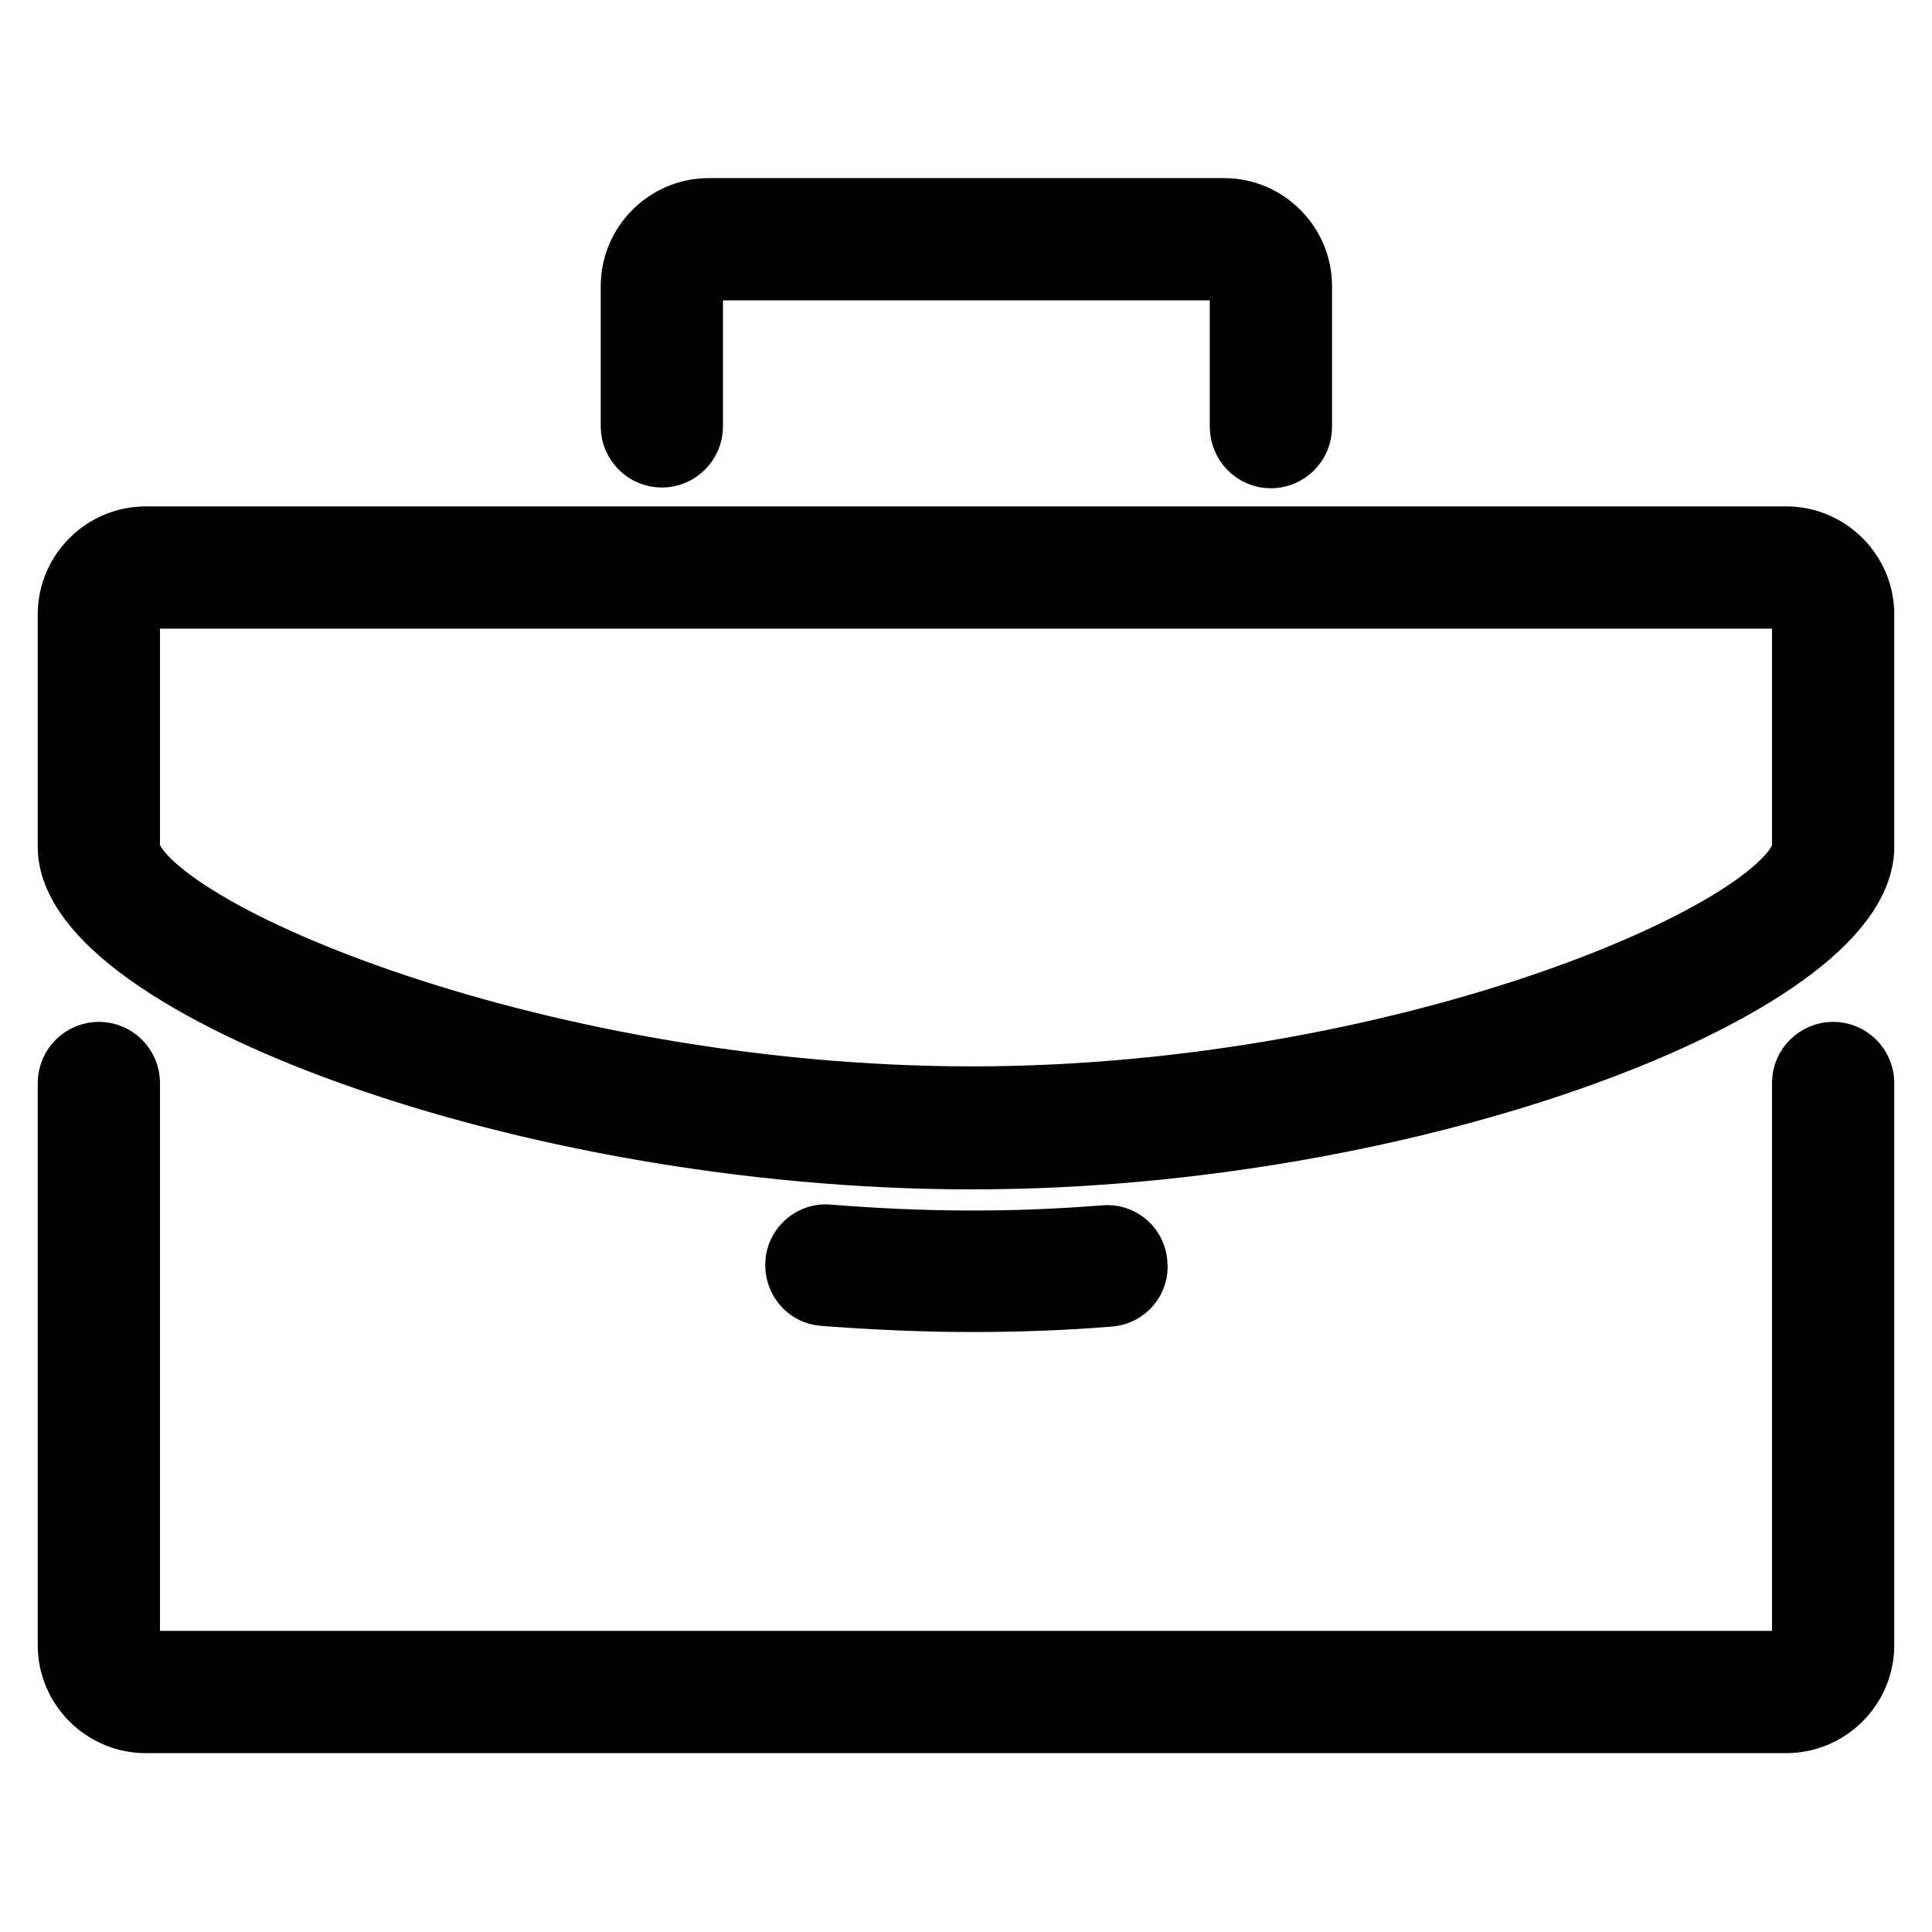
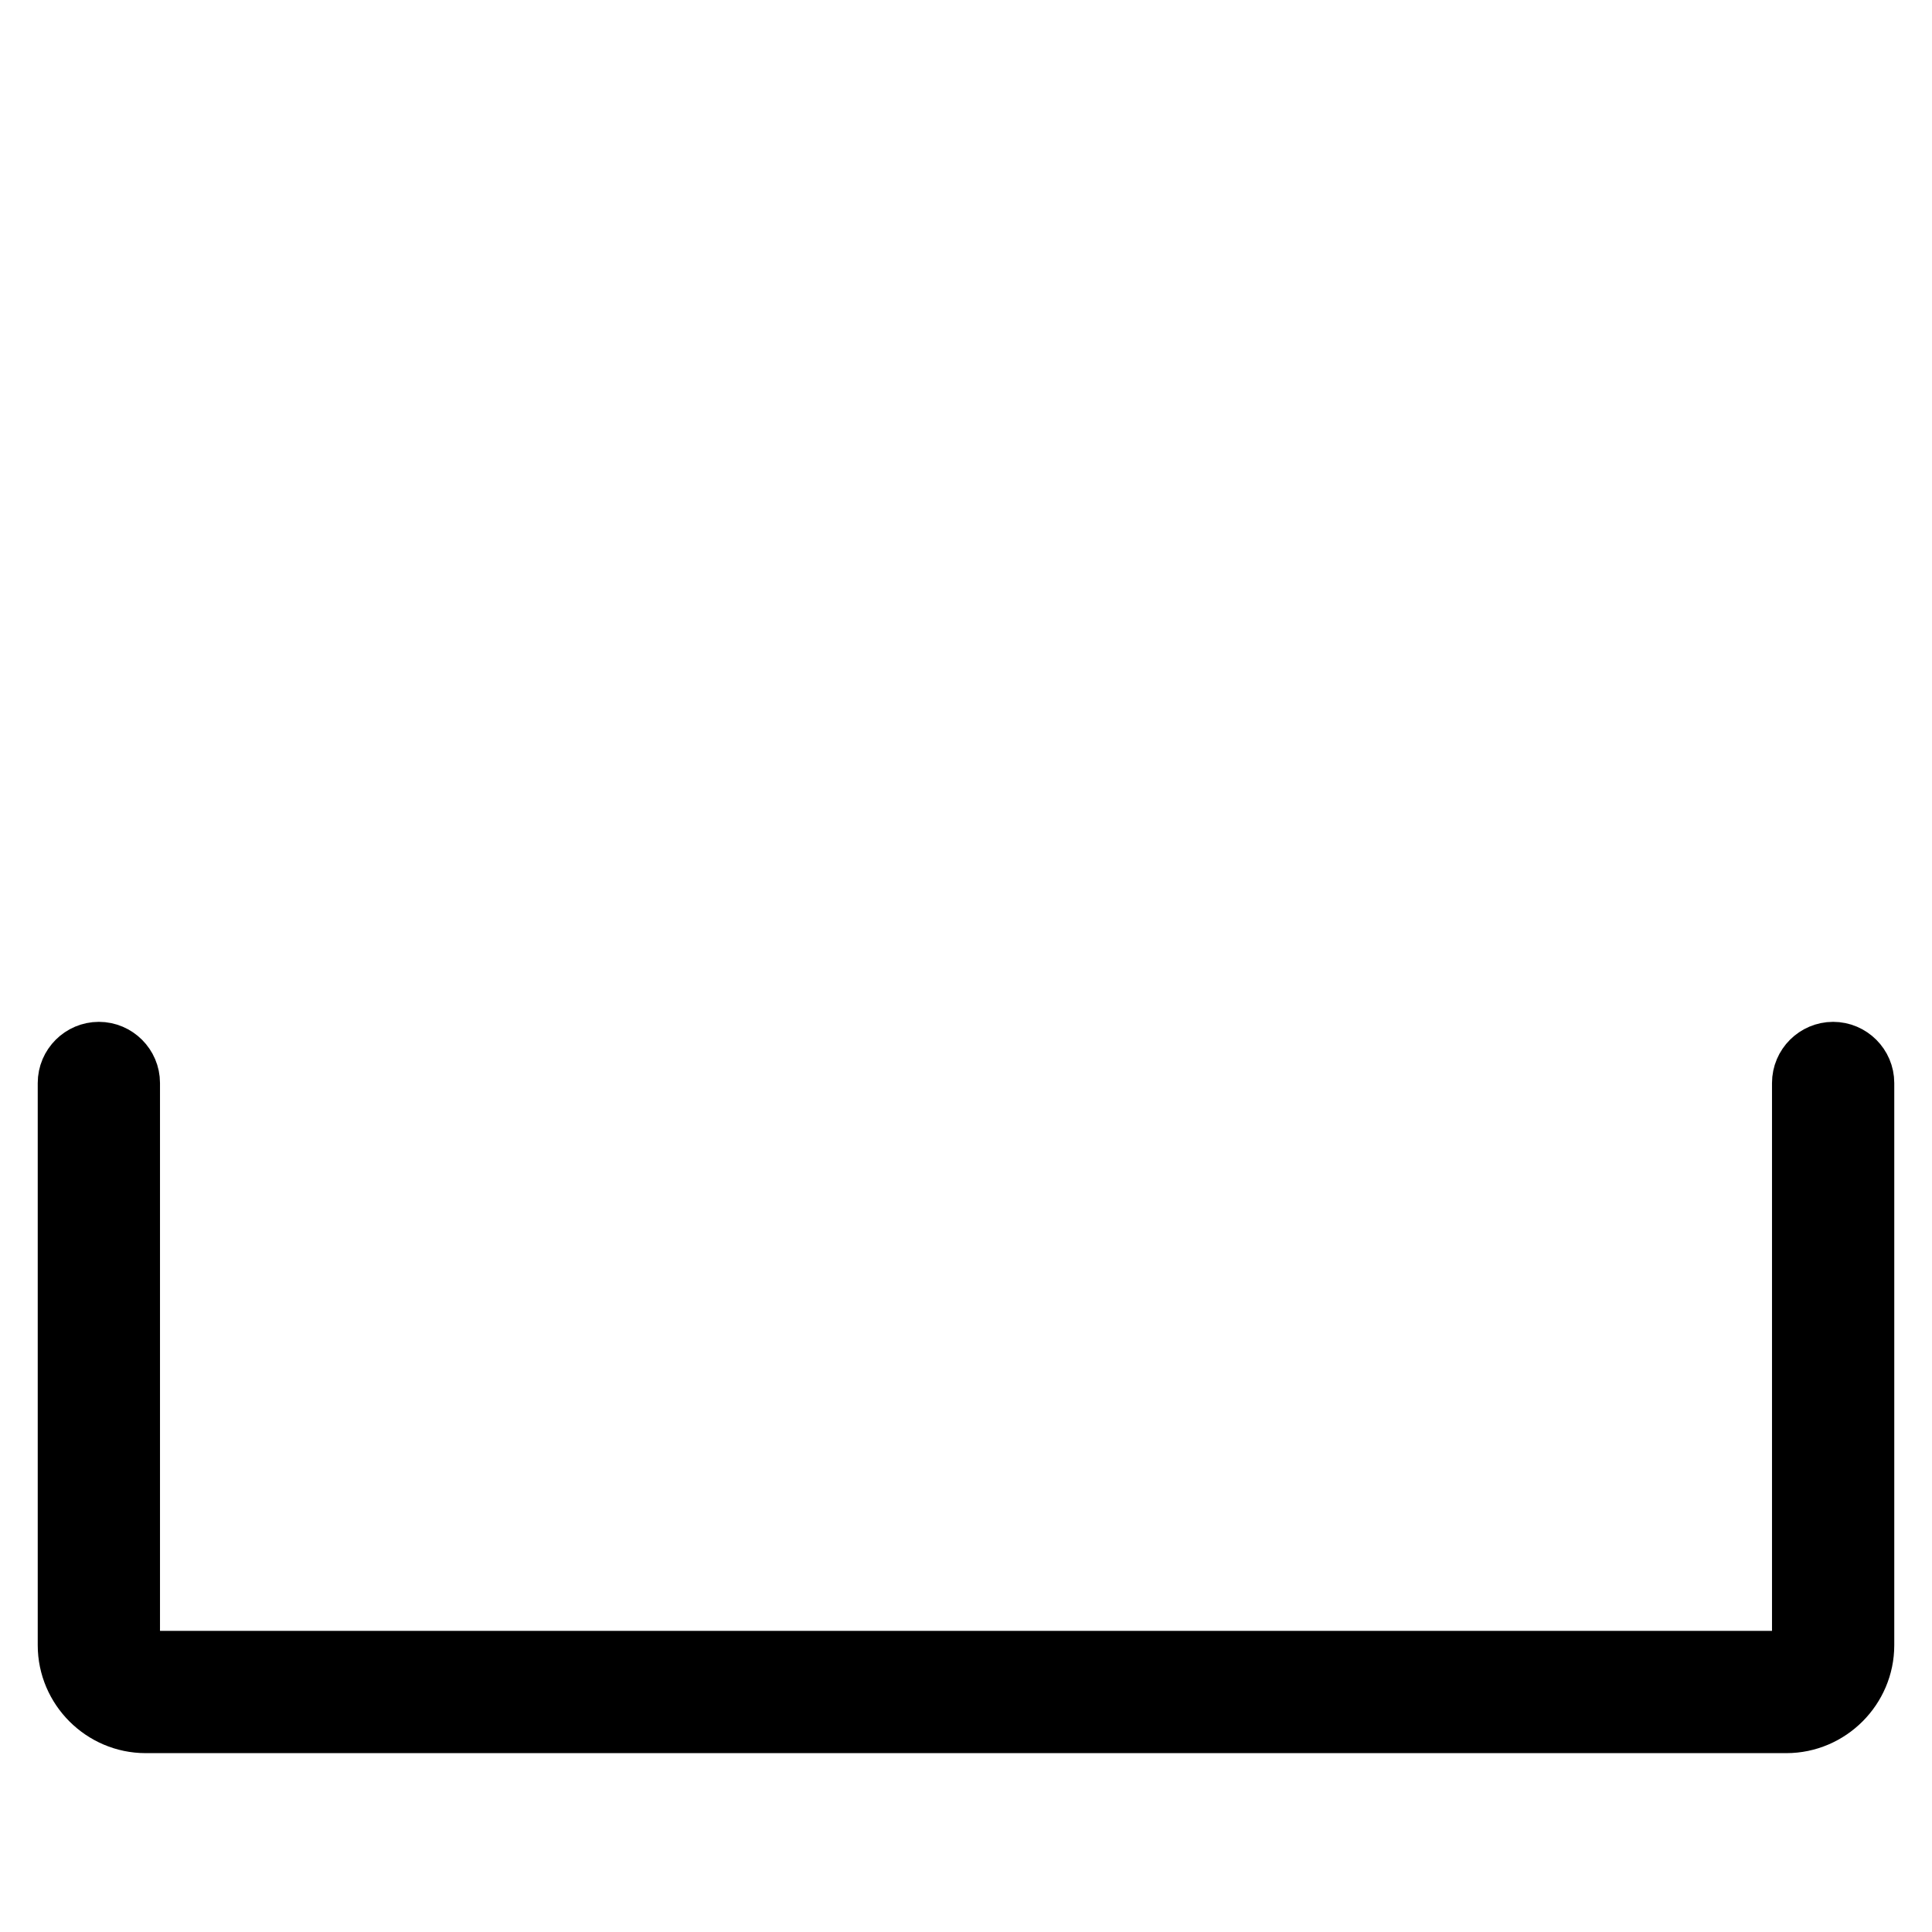
<svg xmlns="http://www.w3.org/2000/svg" version="1.1" x="0px" y="0px" viewBox="0 0 256 256" enable-background="new 0 0 256 256" xml:space="preserve">
  <g>
    <g>
      <path stroke-width="10" fill-opacity="0" stroke="#000000" d="M242.9,140.4c-1.7,0-3.1,1.4-3.1,3.1v74.5c0,1.7-1.4,3.1-3.1,3.1H19.3c-1.7,0-3.1-1.4-3.1-3.1v-74.5c0-1.7-1.4-3.1-3.1-3.1c-1.7,0-3.1,1.4-3.1,3.1v74.5c0,5.1,4.2,9.3,9.3,9.3h217.4c5.1,0,9.3-4.2,9.3-9.3v-74.5C246,141.8,244.6,140.4,242.9,140.4z" />
-       <path stroke-width="10" fill-opacity="0" stroke="#000000" d="M168.4,59.7c1.7,0,3.1-1.4,3.1-3.1V37.9c0-5.1-4.2-9.3-9.3-9.3H93.9c-5.1,0-9.3,4.2-9.3,9.3v18.6c0,1.7,1.4,3.1,3.1,3.1s3.1-1.4,3.1-3.1V37.9c0-1.7,1.4-3.1,3.1-3.1h68.3c1.7,0,3.1,1.4,3.1,3.1v18.6C165.3,58.3,166.7,59.7,168.4,59.7z" />
-       <path stroke-width="10" fill-opacity="0" stroke="#000000" d="M236.7,72.1H19.3c-5.1,0-9.3,4.2-9.3,9.3v30.8c0,17.2,58.7,40.4,118.8,40.4c59.3,0,117.2-23.1,117.2-40.4V81.4C246,76.3,241.8,72.1,236.7,72.1z M239.8,112.2c0,11-52.5,34.1-111,34.1c-59.3,0-112.6-23.2-112.6-34.1V81.4c0-1.7,1.4-3.1,3.1-3.1h217.4c1.7,0,3.1,1.4,3.1,3.1V112.2z" />
-       <path stroke-width="10" fill-opacity="0" stroke="#000000" d="M128.8,171.5c5.9,0,11.9-0.2,18.1-0.7c1.7-0.1,3-1.6,2.8-3.3c-0.1-1.7-1.6-3-3.3-2.8c-12.5,1-24.3,0.9-36.7-0.1c-1.6-0.2-3.2,1.1-3.3,2.8c-0.1,1.7,1.1,3.2,2.8,3.3C115.8,171.2,122.4,171.5,128.8,171.5z" />
    </g>
  </g>
</svg>